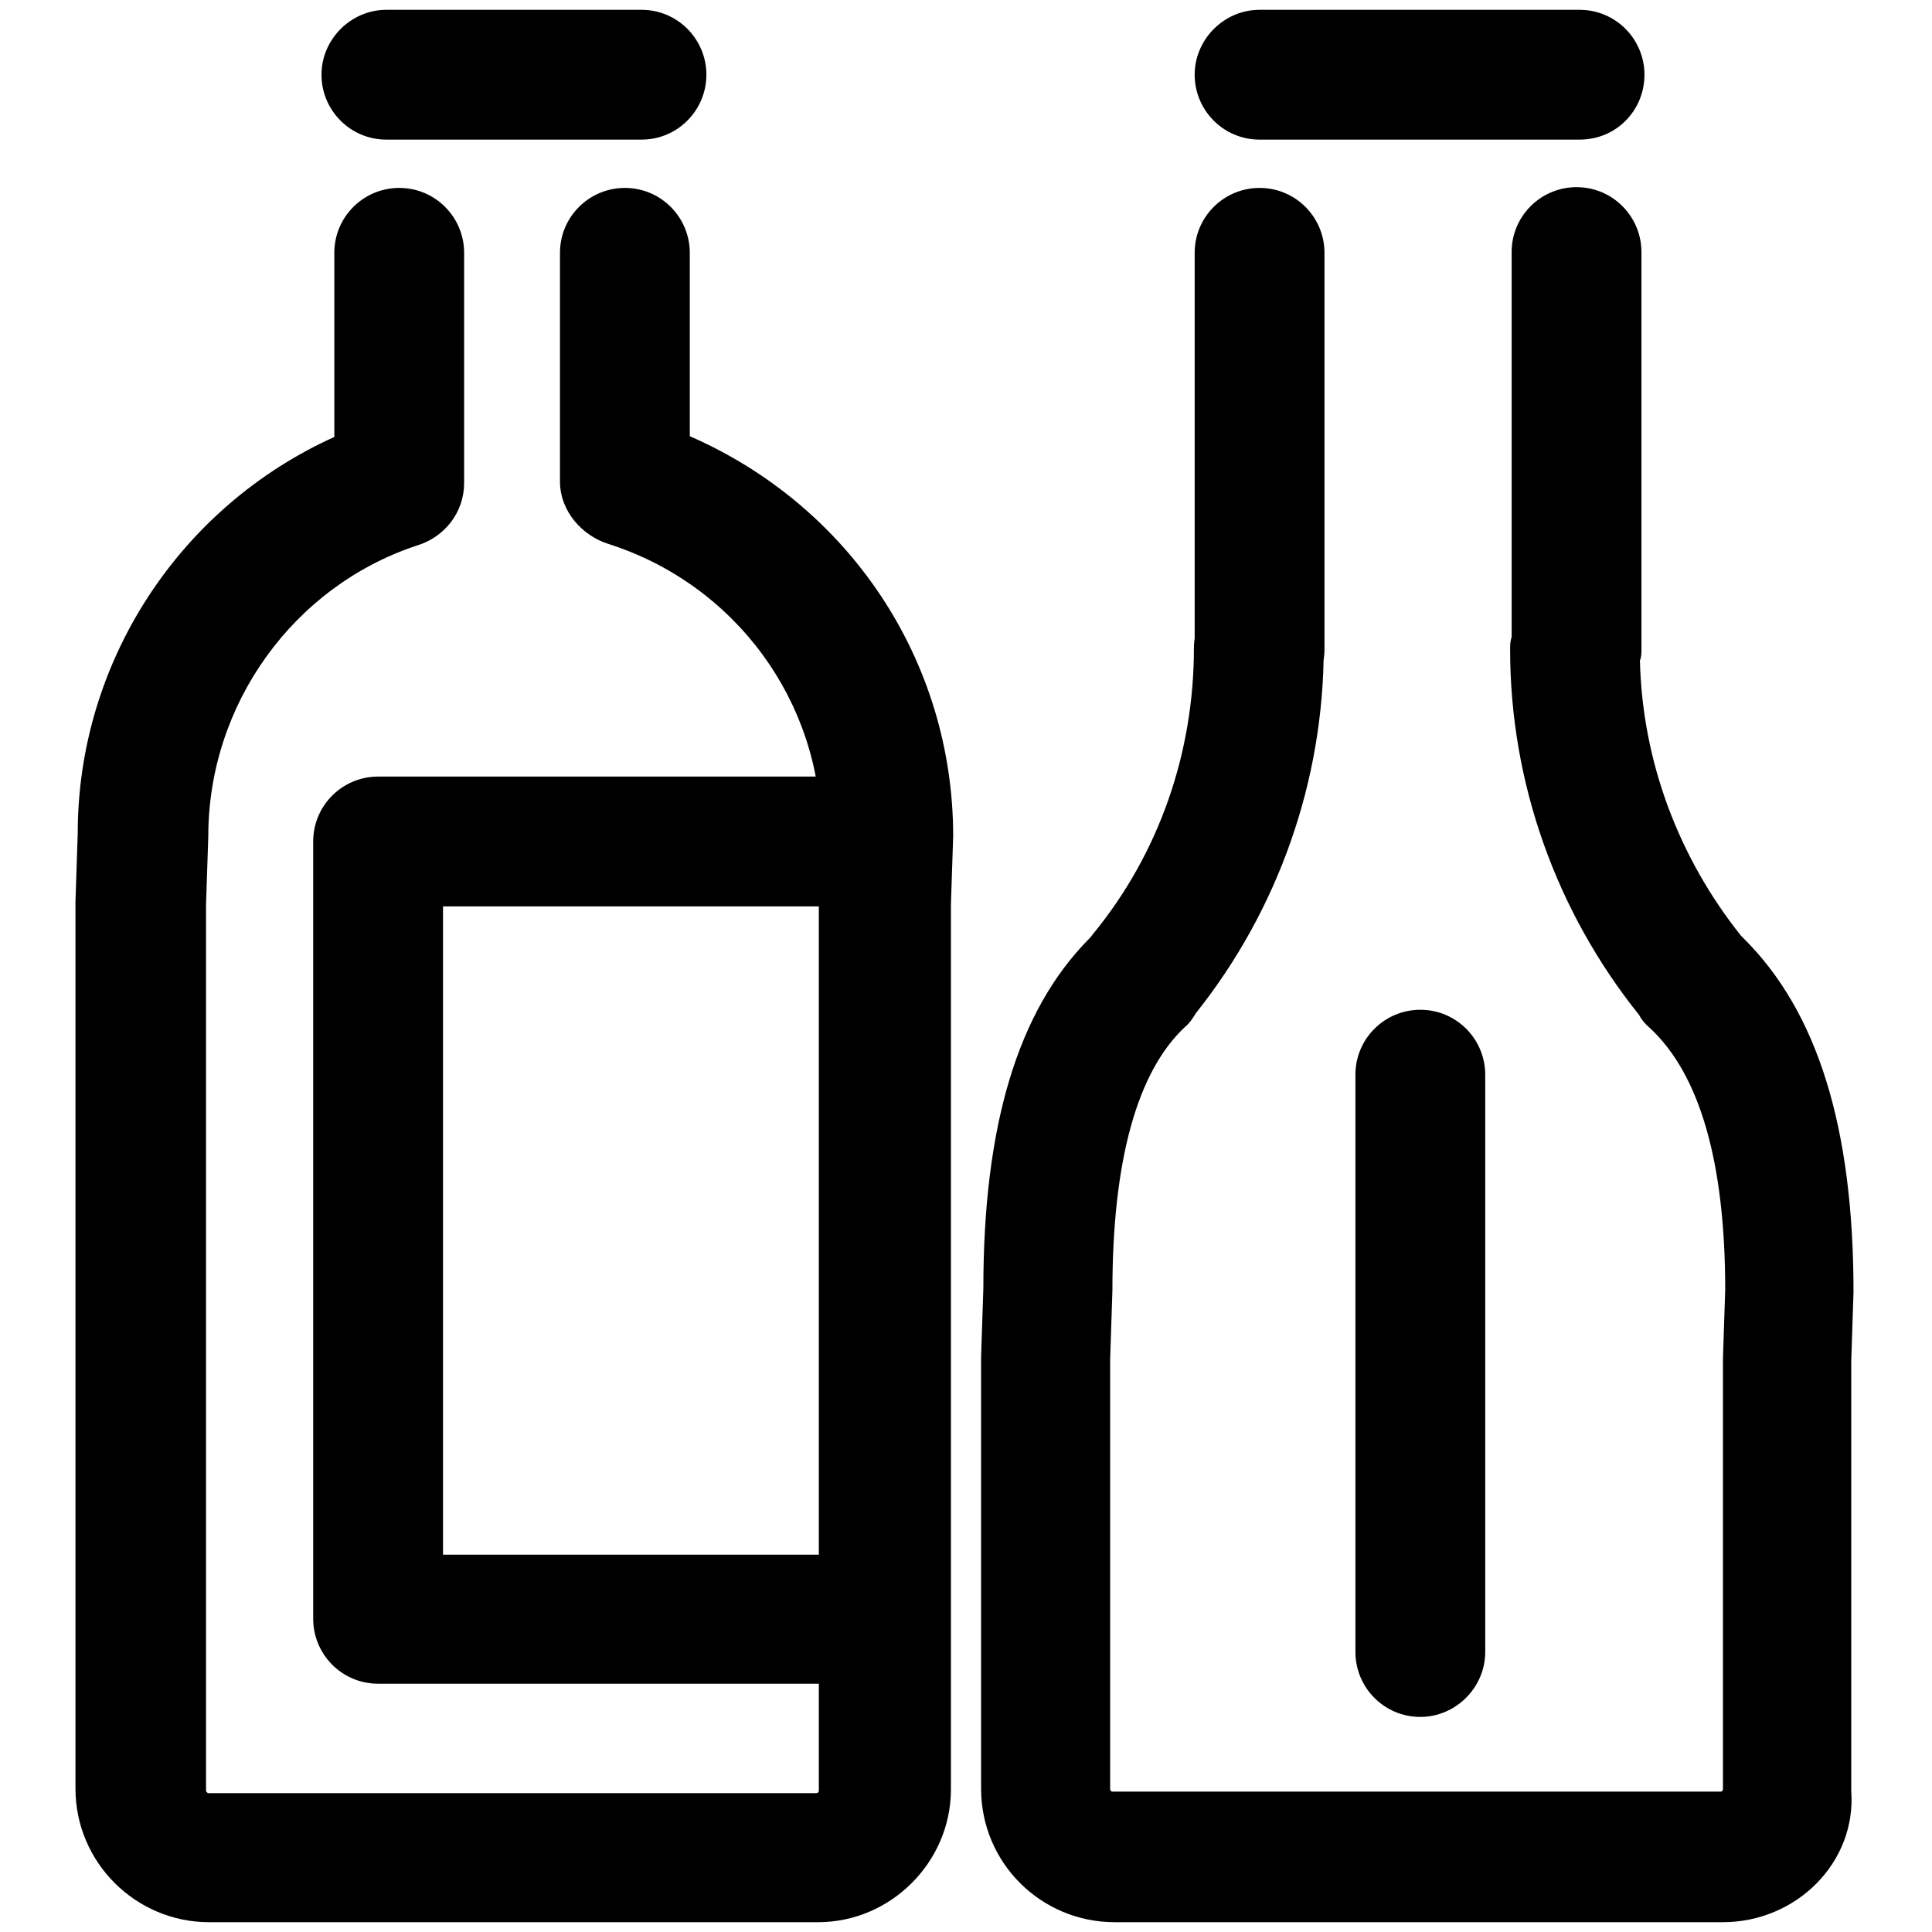
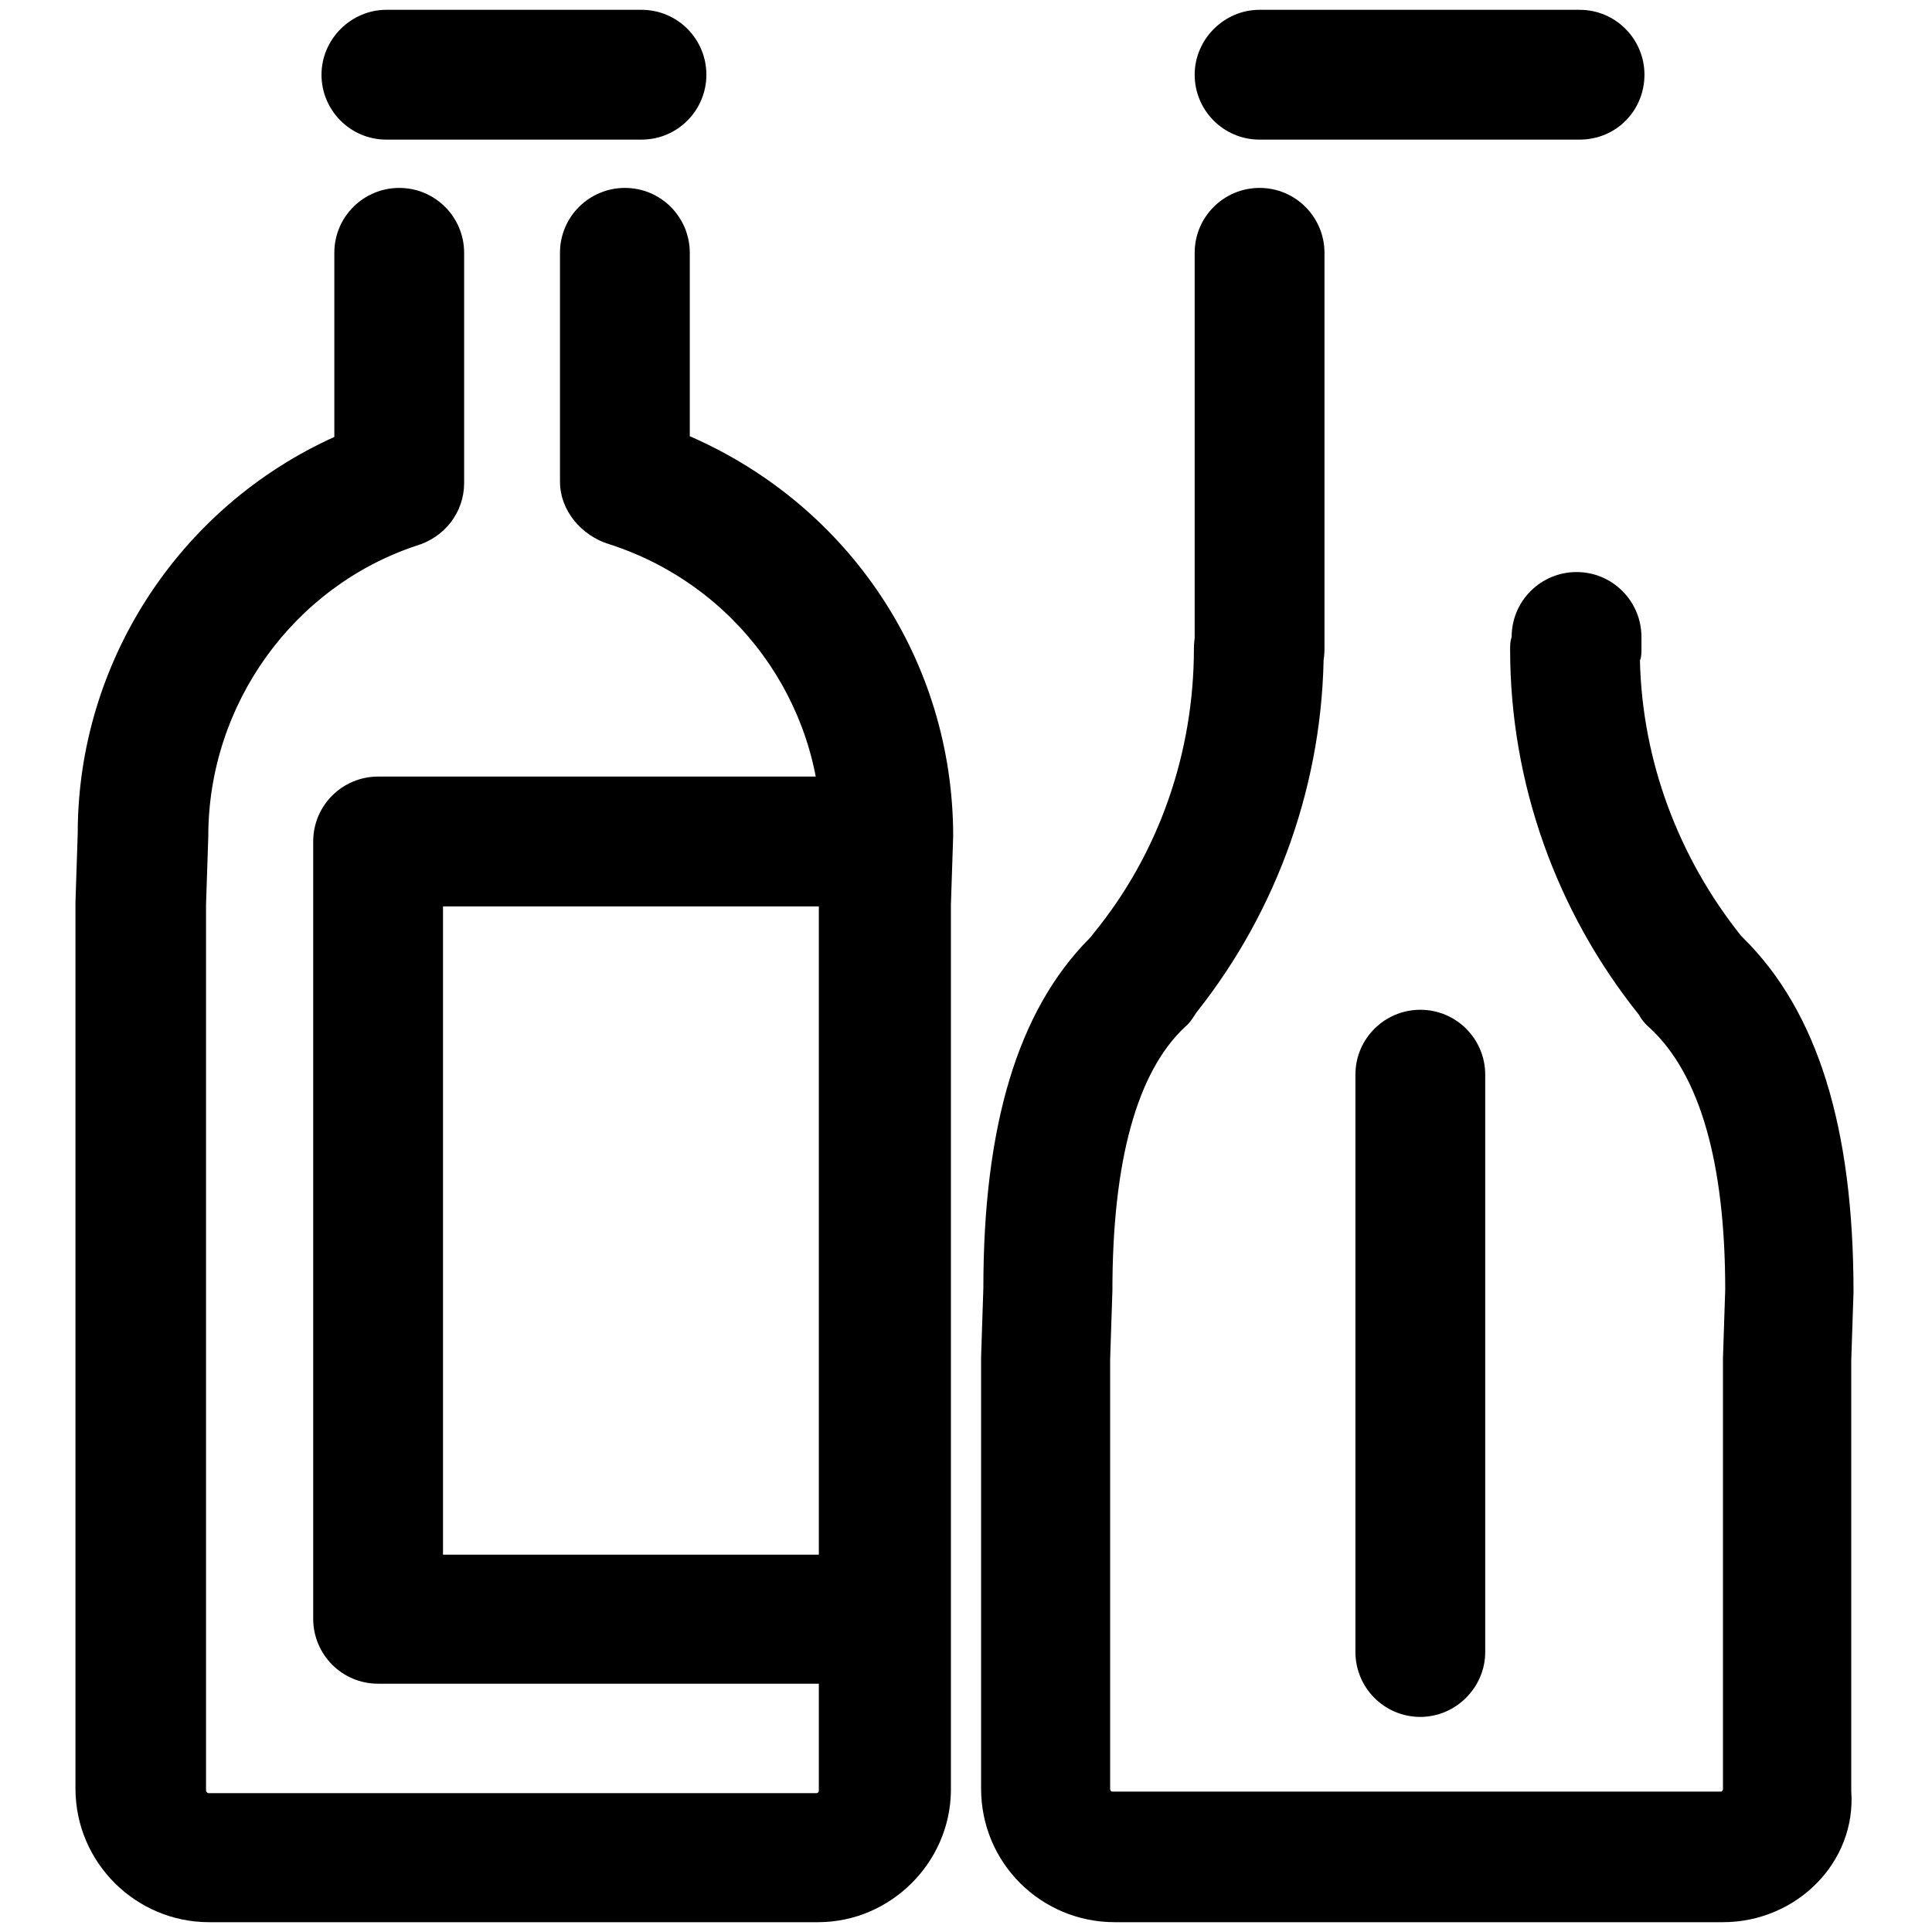
<svg xmlns="http://www.w3.org/2000/svg" version="1.1" x="0px" y="0px" viewBox="0 0 256 256" enable-background="new 0 0 256 256" xml:space="preserve">
  <g>
-     <path fill="#000000" d="M85,18.5H51.2c-4.8,0-8.6-3.9-8.6-8.6c0-4.7,3.9-8.6,8.6-8.6H85c4.8,0,8.6,3.9,8.6,8.6 C93.6,14.6,89.8,18.5,85,18.5z M108.4,254.7H27.7C18,254.7,10,246.8,10,237V119.5l0.3-9.1c0-22.6,13.4-43.2,34-52.5V33.5 c0-4.8,3.9-8.6,8.6-8.6c4.8,0,8.6,3.9,8.6,8.6v30.5c0,3.9-2.6,7.2-6.3,8.3c-16.3,5.4-27.6,21-27.6,38.5l-0.3,9.1v117.4 c0,0.1,0.2,0.3,0.3,0.3h80.6c0.2,0,0.3-0.2,0.3-0.3V119.5l0.3-9.1c0-17.4-11.3-32.9-28.1-38.3c-3.6-1.1-6.5-4.4-6.5-8.3V33.5 c0-4.8,3.9-8.6,8.6-8.6c4.8,0,8.6,3.9,8.6,8.6v24.3c21.1,9.2,34.9,29.7,34.9,53l-0.3,9.1v117.4C125.9,246.8,118,254.7,108.4,254.7z  M209.3,18.5h-42.4c-4.8,0-8.6-3.9-8.6-8.6c0-4.7,3.9-8.6,8.6-8.6h42.4c4.8,0,8.6,3.9,8.6,8.6C217.9,14.6,214.2,18.5,209.3,18.5z  M166.9,94.7c-4.8,0-8.6-3.9-8.6-8.6V33.5c0-4.8,3.9-8.6,8.6-8.6c4.8,0,8.6,3.9,8.6,8.6V86C175.5,90.8,171.8,94.7,166.9,94.7z  M228.3,254.7h-80.6c-9.7,0-17.7-7.8-17.7-17.7v-57.2l0.3-9.1c0-21.4,4.5-36.7,14-46.3c0.2-0.2,0.3-0.3,0.5-0.6 c8.8-10.7,13.4-24.1,13.4-37.9c0-4.8,3.9-8.6,8.6-8.6c4.8,0,8.6,3.9,8.6,8.6c0,17.5-6,34.6-16.9,48.3c-0.5,0.8-0.9,1.4-1.4,1.8 c-6.5,6-9.7,18-9.7,35l-0.3,9.1v57c0,0.1,0.1,0.3,0.3,0.3h80.6c0.2,0,0.3-0.2,0.3-0.3V180l0.3-9.1c0-16.7-3.3-28.5-10-34.7 c-0.6-0.5-1.1-1.1-1.4-1.7c-11-13.7-17.1-30.8-17.1-48.4c0-0.6,0-1.1,0.2-1.7v-51c0-4.8,3.9-8.6,8.6-8.6c4.8,0,8.6,3.9,8.6,8.6V86 c0,0.5,0,1.1-0.2,1.5c0.3,13.3,5.1,26.1,13.4,36.5c0.2,0.2,0.2,0.2,0.3,0.3c9.8,9.7,14.6,25,14.6,46.9l-0.3,9.1v57 C246,246.8,238,254.7,228.3,254.7z M188.2,227.5L188.2,227.5c-4.8,0-8.6-3.9-8.6-8.6v-76.5c0-4.8,3.9-8.6,8.6-8.6l0,0 c4.8,0,8.6,3.9,8.6,8.6v76.5C196.8,223.6,192.9,227.5,188.2,227.5z M116.5,223.1H50.1c-4.8,0-8.6-3.9-8.6-8.6V111.5 c0-4.8,3.9-8.6,8.6-8.6h66.4c4.8,0,8.6,3.9,8.6,8.6c0,4.7-3.9,8.6-8.6,8.6H58.7v85.9h57.8c4.8,0,8.6,3.9,8.6,8.6 C125.1,219.4,121.4,223.1,116.5,223.1z" />
+     <path fill="#000000" d="M85,18.5H51.2c-4.8,0-8.6-3.9-8.6-8.6c0-4.7,3.9-8.6,8.6-8.6H85c4.8,0,8.6,3.9,8.6,8.6 C93.6,14.6,89.8,18.5,85,18.5z M108.4,254.7H27.7C18,254.7,10,246.8,10,237V119.5l0.3-9.1c0-22.6,13.4-43.2,34-52.5V33.5 c0-4.8,3.9-8.6,8.6-8.6c4.8,0,8.6,3.9,8.6,8.6v30.5c0,3.9-2.6,7.2-6.3,8.3c-16.3,5.4-27.6,21-27.6,38.5l-0.3,9.1v117.4 c0,0.1,0.2,0.3,0.3,0.3h80.6c0.2,0,0.3-0.2,0.3-0.3V119.5l0.3-9.1c0-17.4-11.3-32.9-28.1-38.3c-3.6-1.1-6.5-4.4-6.5-8.3V33.5 c0-4.8,3.9-8.6,8.6-8.6c4.8,0,8.6,3.9,8.6,8.6v24.3c21.1,9.2,34.9,29.7,34.9,53l-0.3,9.1v117.4C125.9,246.8,118,254.7,108.4,254.7z  M209.3,18.5h-42.4c-4.8,0-8.6-3.9-8.6-8.6c0-4.7,3.9-8.6,8.6-8.6h42.4c4.8,0,8.6,3.9,8.6,8.6C217.9,14.6,214.2,18.5,209.3,18.5z  M166.9,94.7c-4.8,0-8.6-3.9-8.6-8.6V33.5c0-4.8,3.9-8.6,8.6-8.6c4.8,0,8.6,3.9,8.6,8.6V86C175.5,90.8,171.8,94.7,166.9,94.7z  M228.3,254.7h-80.6c-9.7,0-17.7-7.8-17.7-17.7v-57.2l0.3-9.1c0-21.4,4.5-36.7,14-46.3c0.2-0.2,0.3-0.3,0.5-0.6 c8.8-10.7,13.4-24.1,13.4-37.9c0-4.8,3.9-8.6,8.6-8.6c4.8,0,8.6,3.9,8.6,8.6c0,17.5-6,34.6-16.9,48.3c-0.5,0.8-0.9,1.4-1.4,1.8 c-6.5,6-9.7,18-9.7,35l-0.3,9.1v57c0,0.1,0.1,0.3,0.3,0.3h80.6c0.2,0,0.3-0.2,0.3-0.3V180l0.3-9.1c0-16.7-3.3-28.5-10-34.7 c-0.6-0.5-1.1-1.1-1.4-1.7c-11-13.7-17.1-30.8-17.1-48.4c0-0.6,0-1.1,0.2-1.7c0-4.8,3.9-8.6,8.6-8.6c4.8,0,8.6,3.9,8.6,8.6V86 c0,0.5,0,1.1-0.2,1.5c0.3,13.3,5.1,26.1,13.4,36.5c0.2,0.2,0.2,0.2,0.3,0.3c9.8,9.7,14.6,25,14.6,46.9l-0.3,9.1v57 C246,246.8,238,254.7,228.3,254.7z M188.2,227.5L188.2,227.5c-4.8,0-8.6-3.9-8.6-8.6v-76.5c0-4.8,3.9-8.6,8.6-8.6l0,0 c4.8,0,8.6,3.9,8.6,8.6v76.5C196.8,223.6,192.9,227.5,188.2,227.5z M116.5,223.1H50.1c-4.8,0-8.6-3.9-8.6-8.6V111.5 c0-4.8,3.9-8.6,8.6-8.6h66.4c4.8,0,8.6,3.9,8.6,8.6c0,4.7-3.9,8.6-8.6,8.6H58.7v85.9h57.8c4.8,0,8.6,3.9,8.6,8.6 C125.1,219.4,121.4,223.1,116.5,223.1z" />
  </g>
</svg>